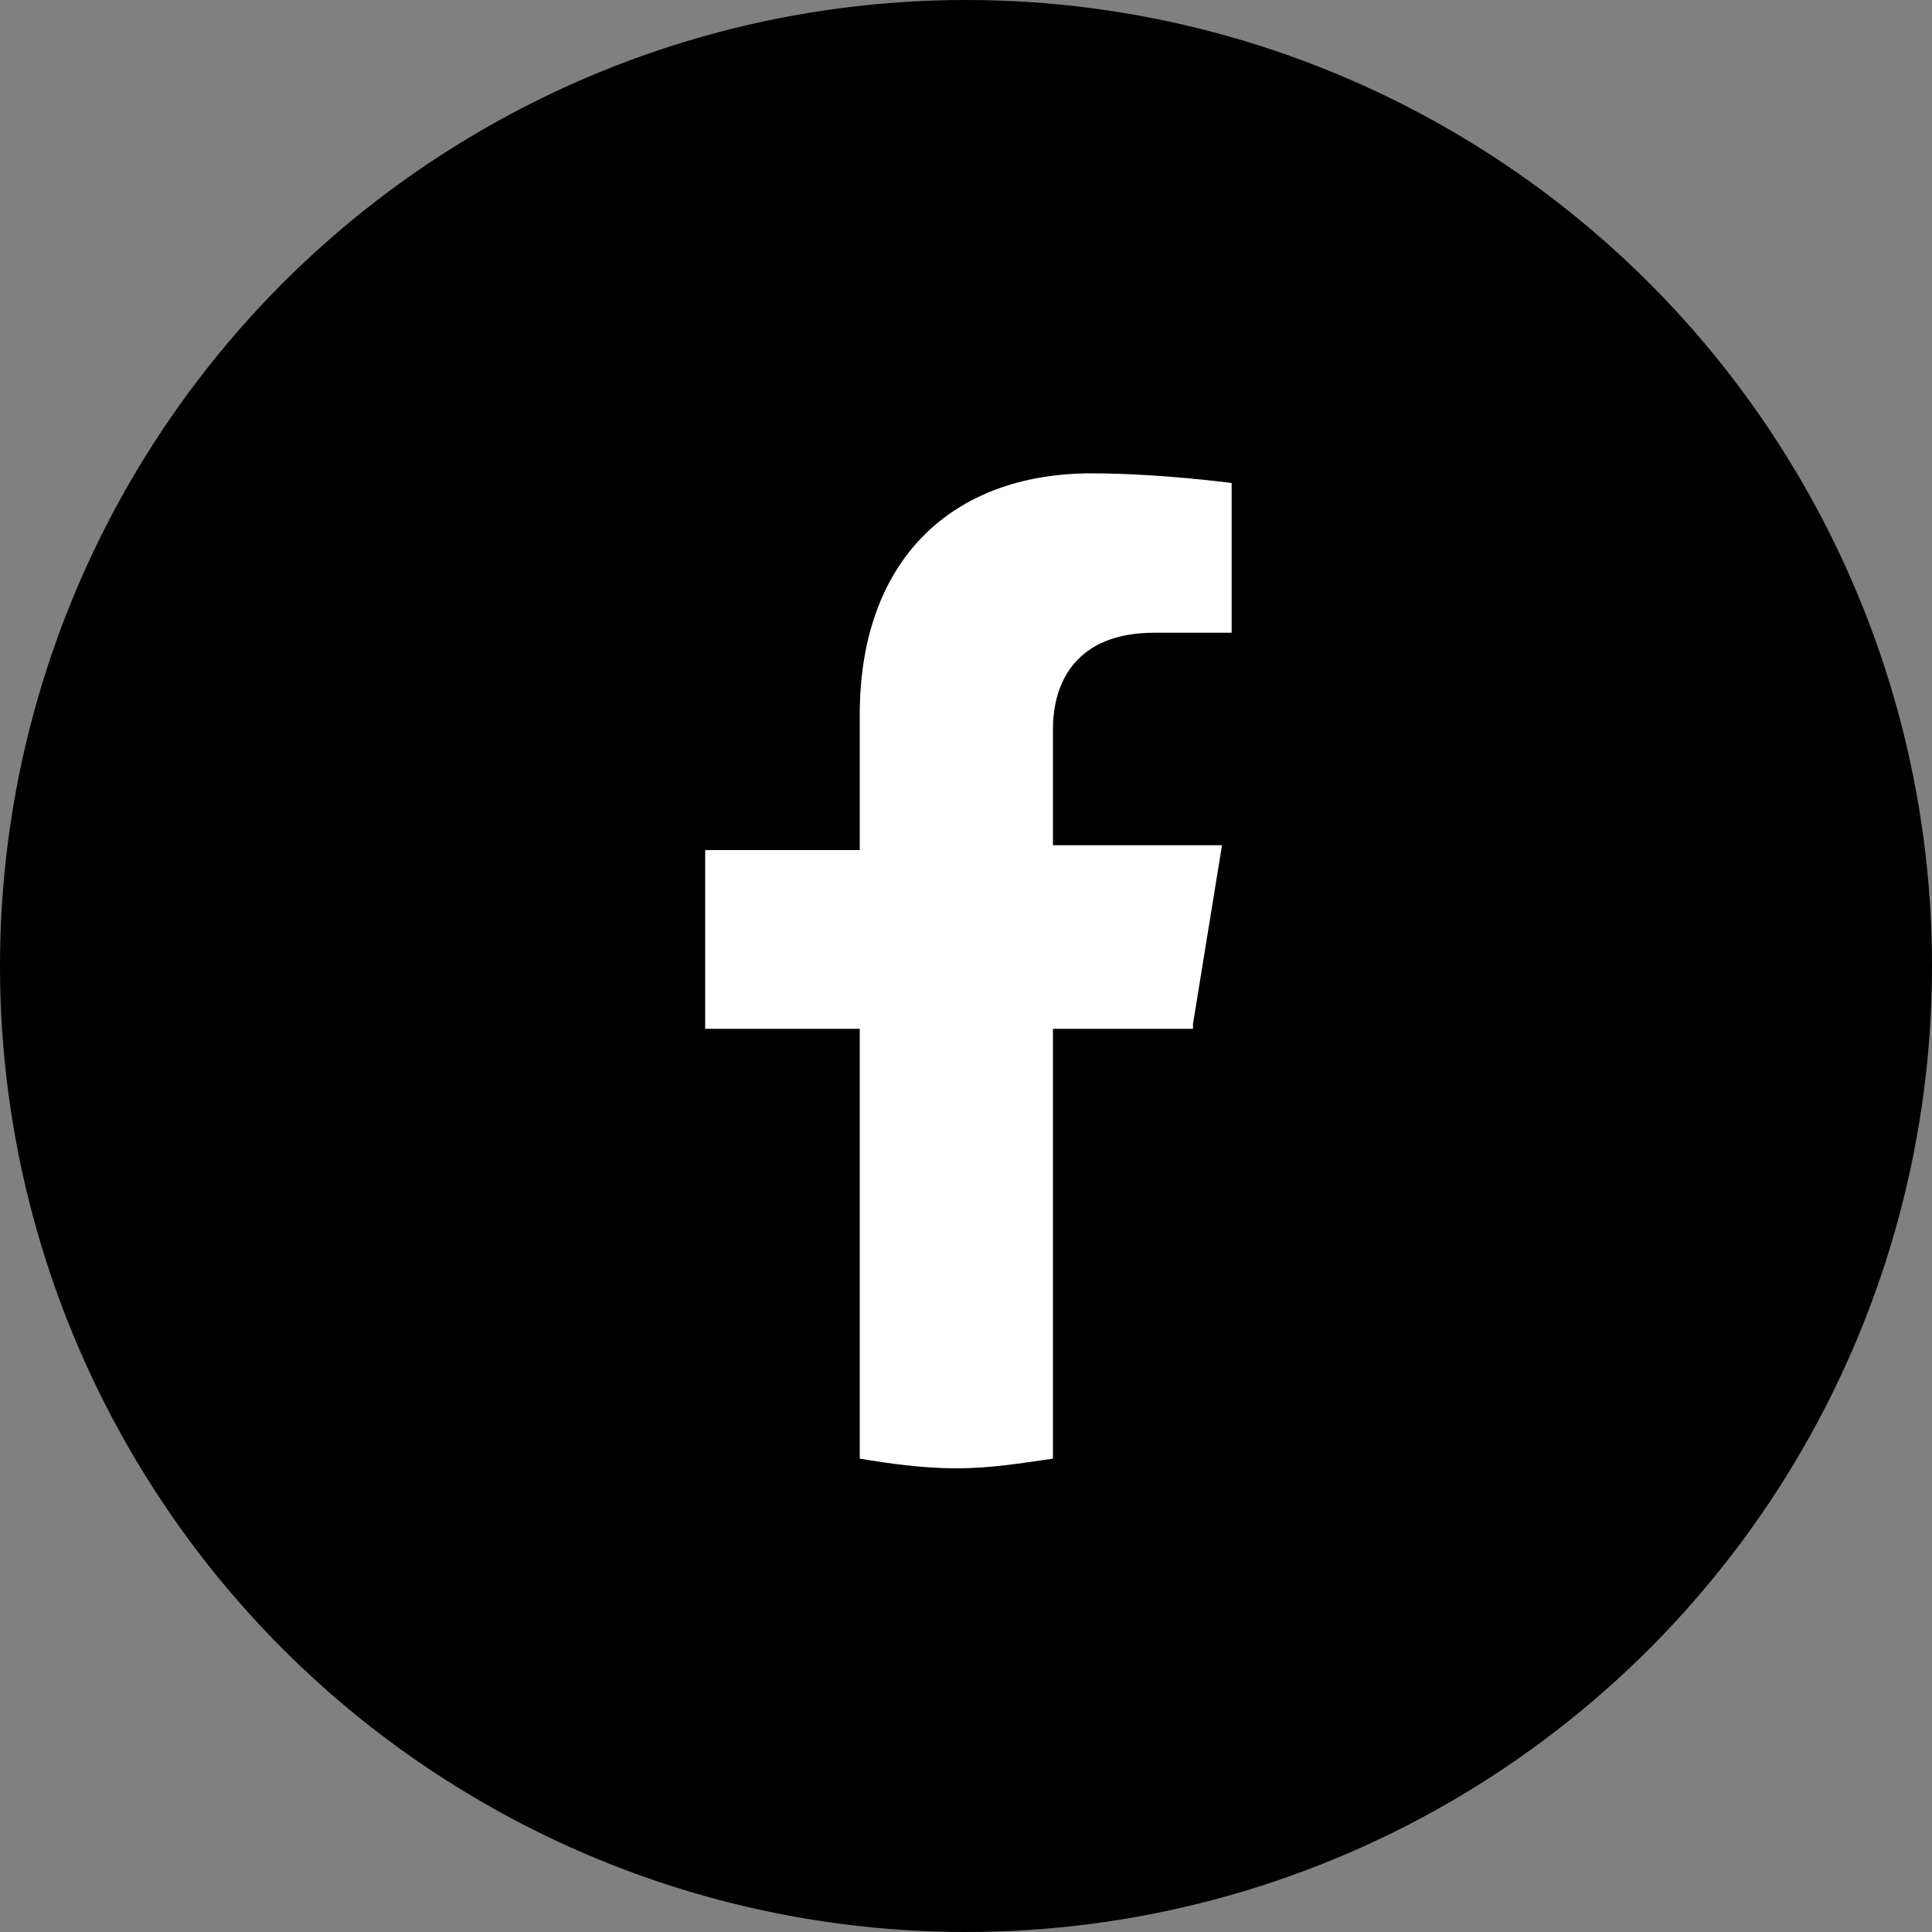
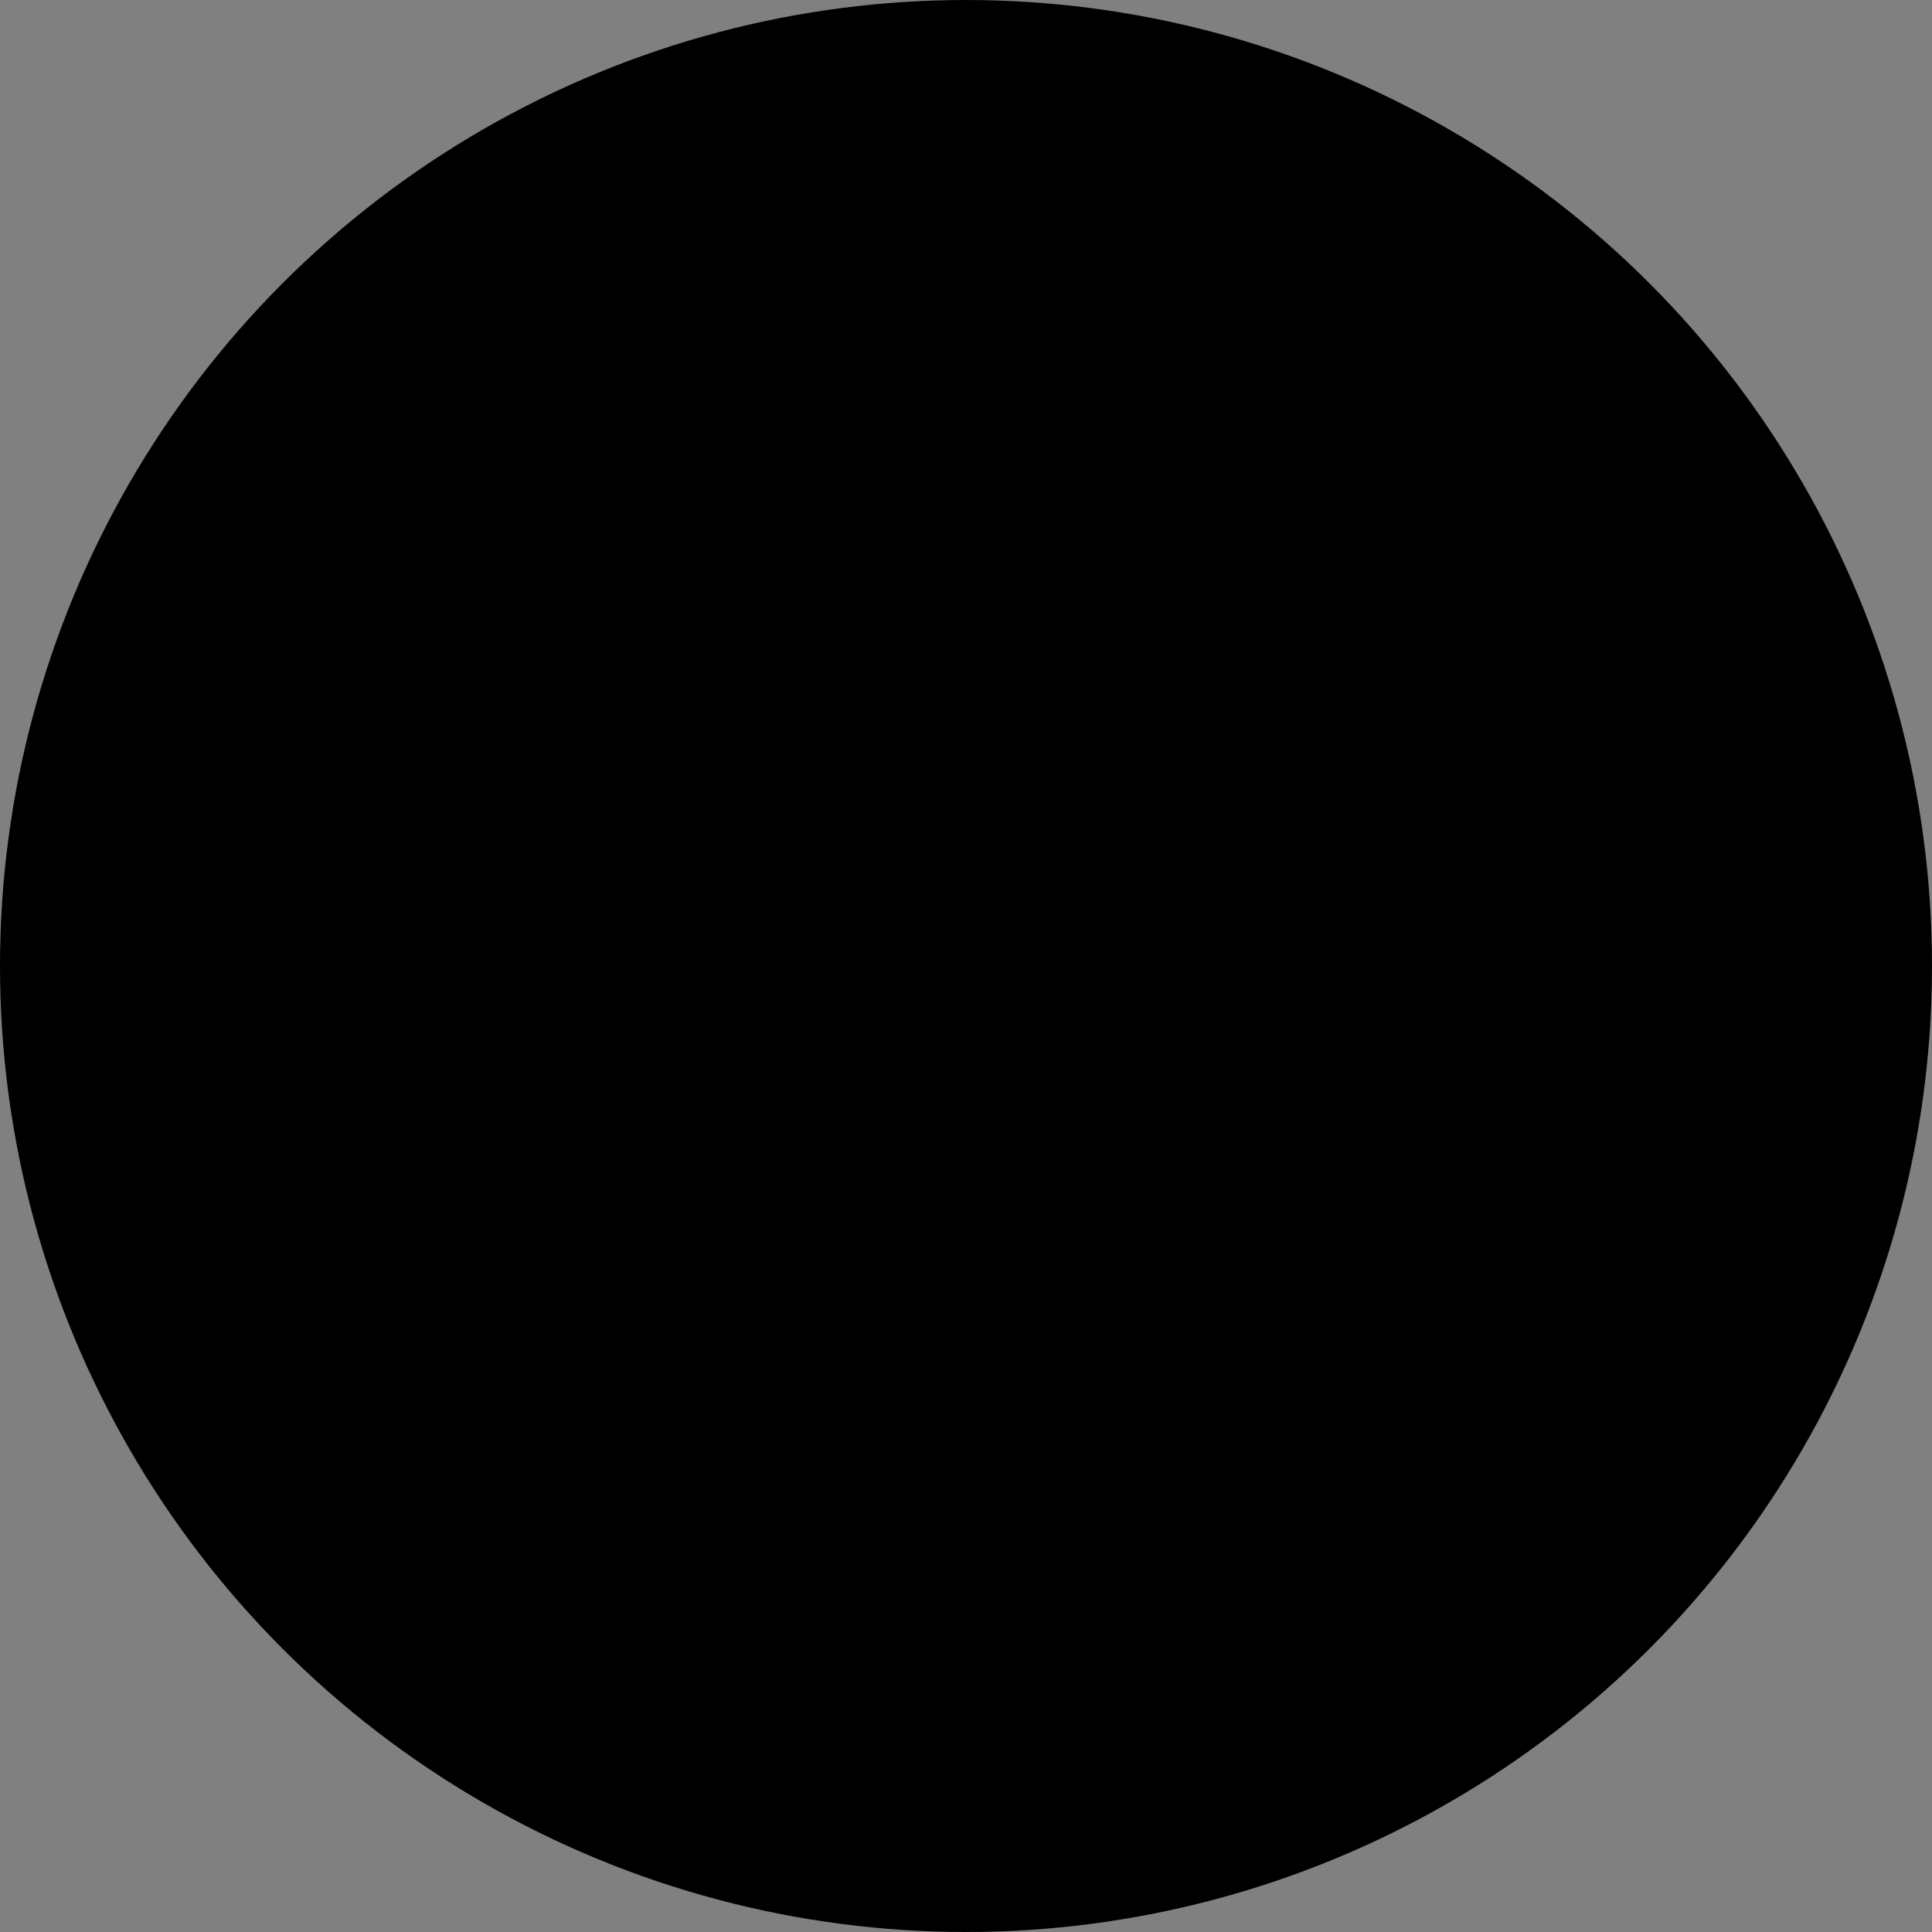
<svg xmlns="http://www.w3.org/2000/svg" version="1.1" id="レイヤー_1" x="0px" y="0px" viewBox="0 0 40 40" style="enable-background:new 0 0 40 40;" xml:space="preserve">
  <rect x="0" y="0" width="40" height="40" fill="#808080" stroke="none" />
  <style type="text/css">
	.st0{fill:#FFFFFF;}
</style>
  <circle cx="20" cy="20" r="20" />
-   <path class="st0" d="M24.7,21.2l0.6-3.7h-3.5v-2.4c0-1,0.5-2,2.1-2h1.6V10c0,0-1.5-0.2-2.9-0.2c-2.9,0-4.8,1.8-4.8,5v2.8h-3.2v3.7  h3.2v8.9c0.6,0.1,1.3,0.2,2,0.2s1.3-0.1,2-0.2v-8.9H24.7z" />
</svg>